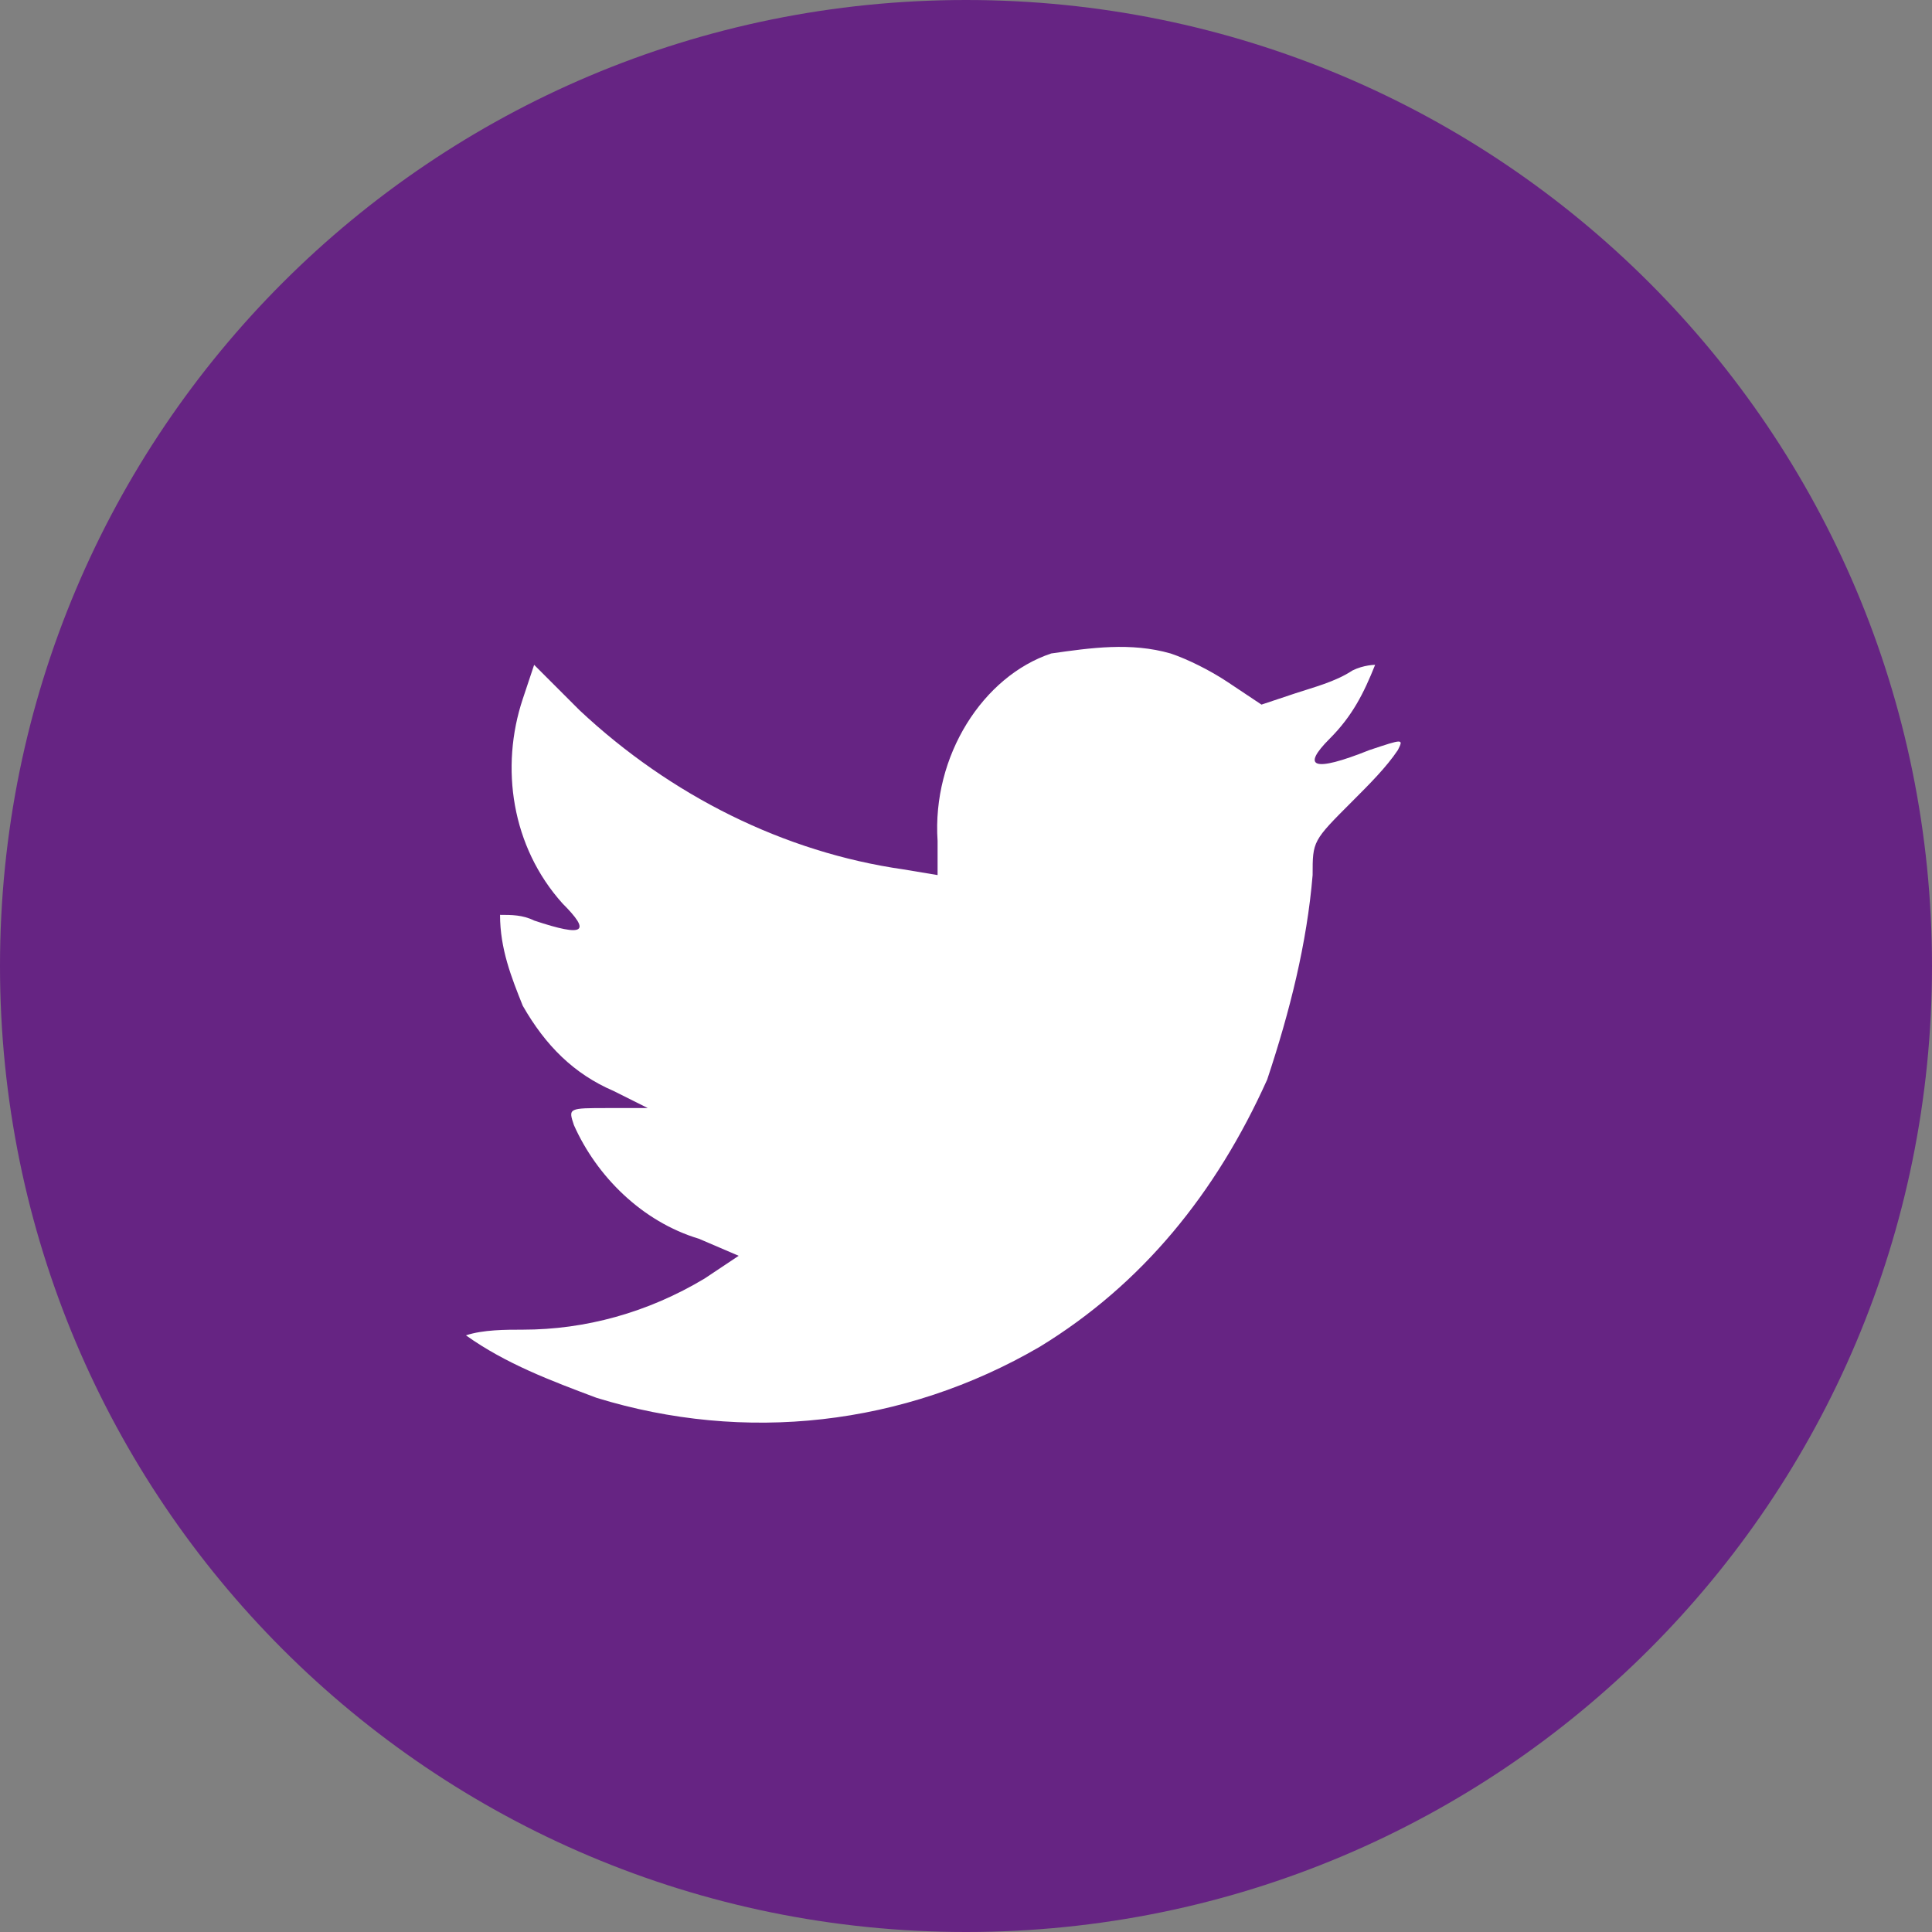
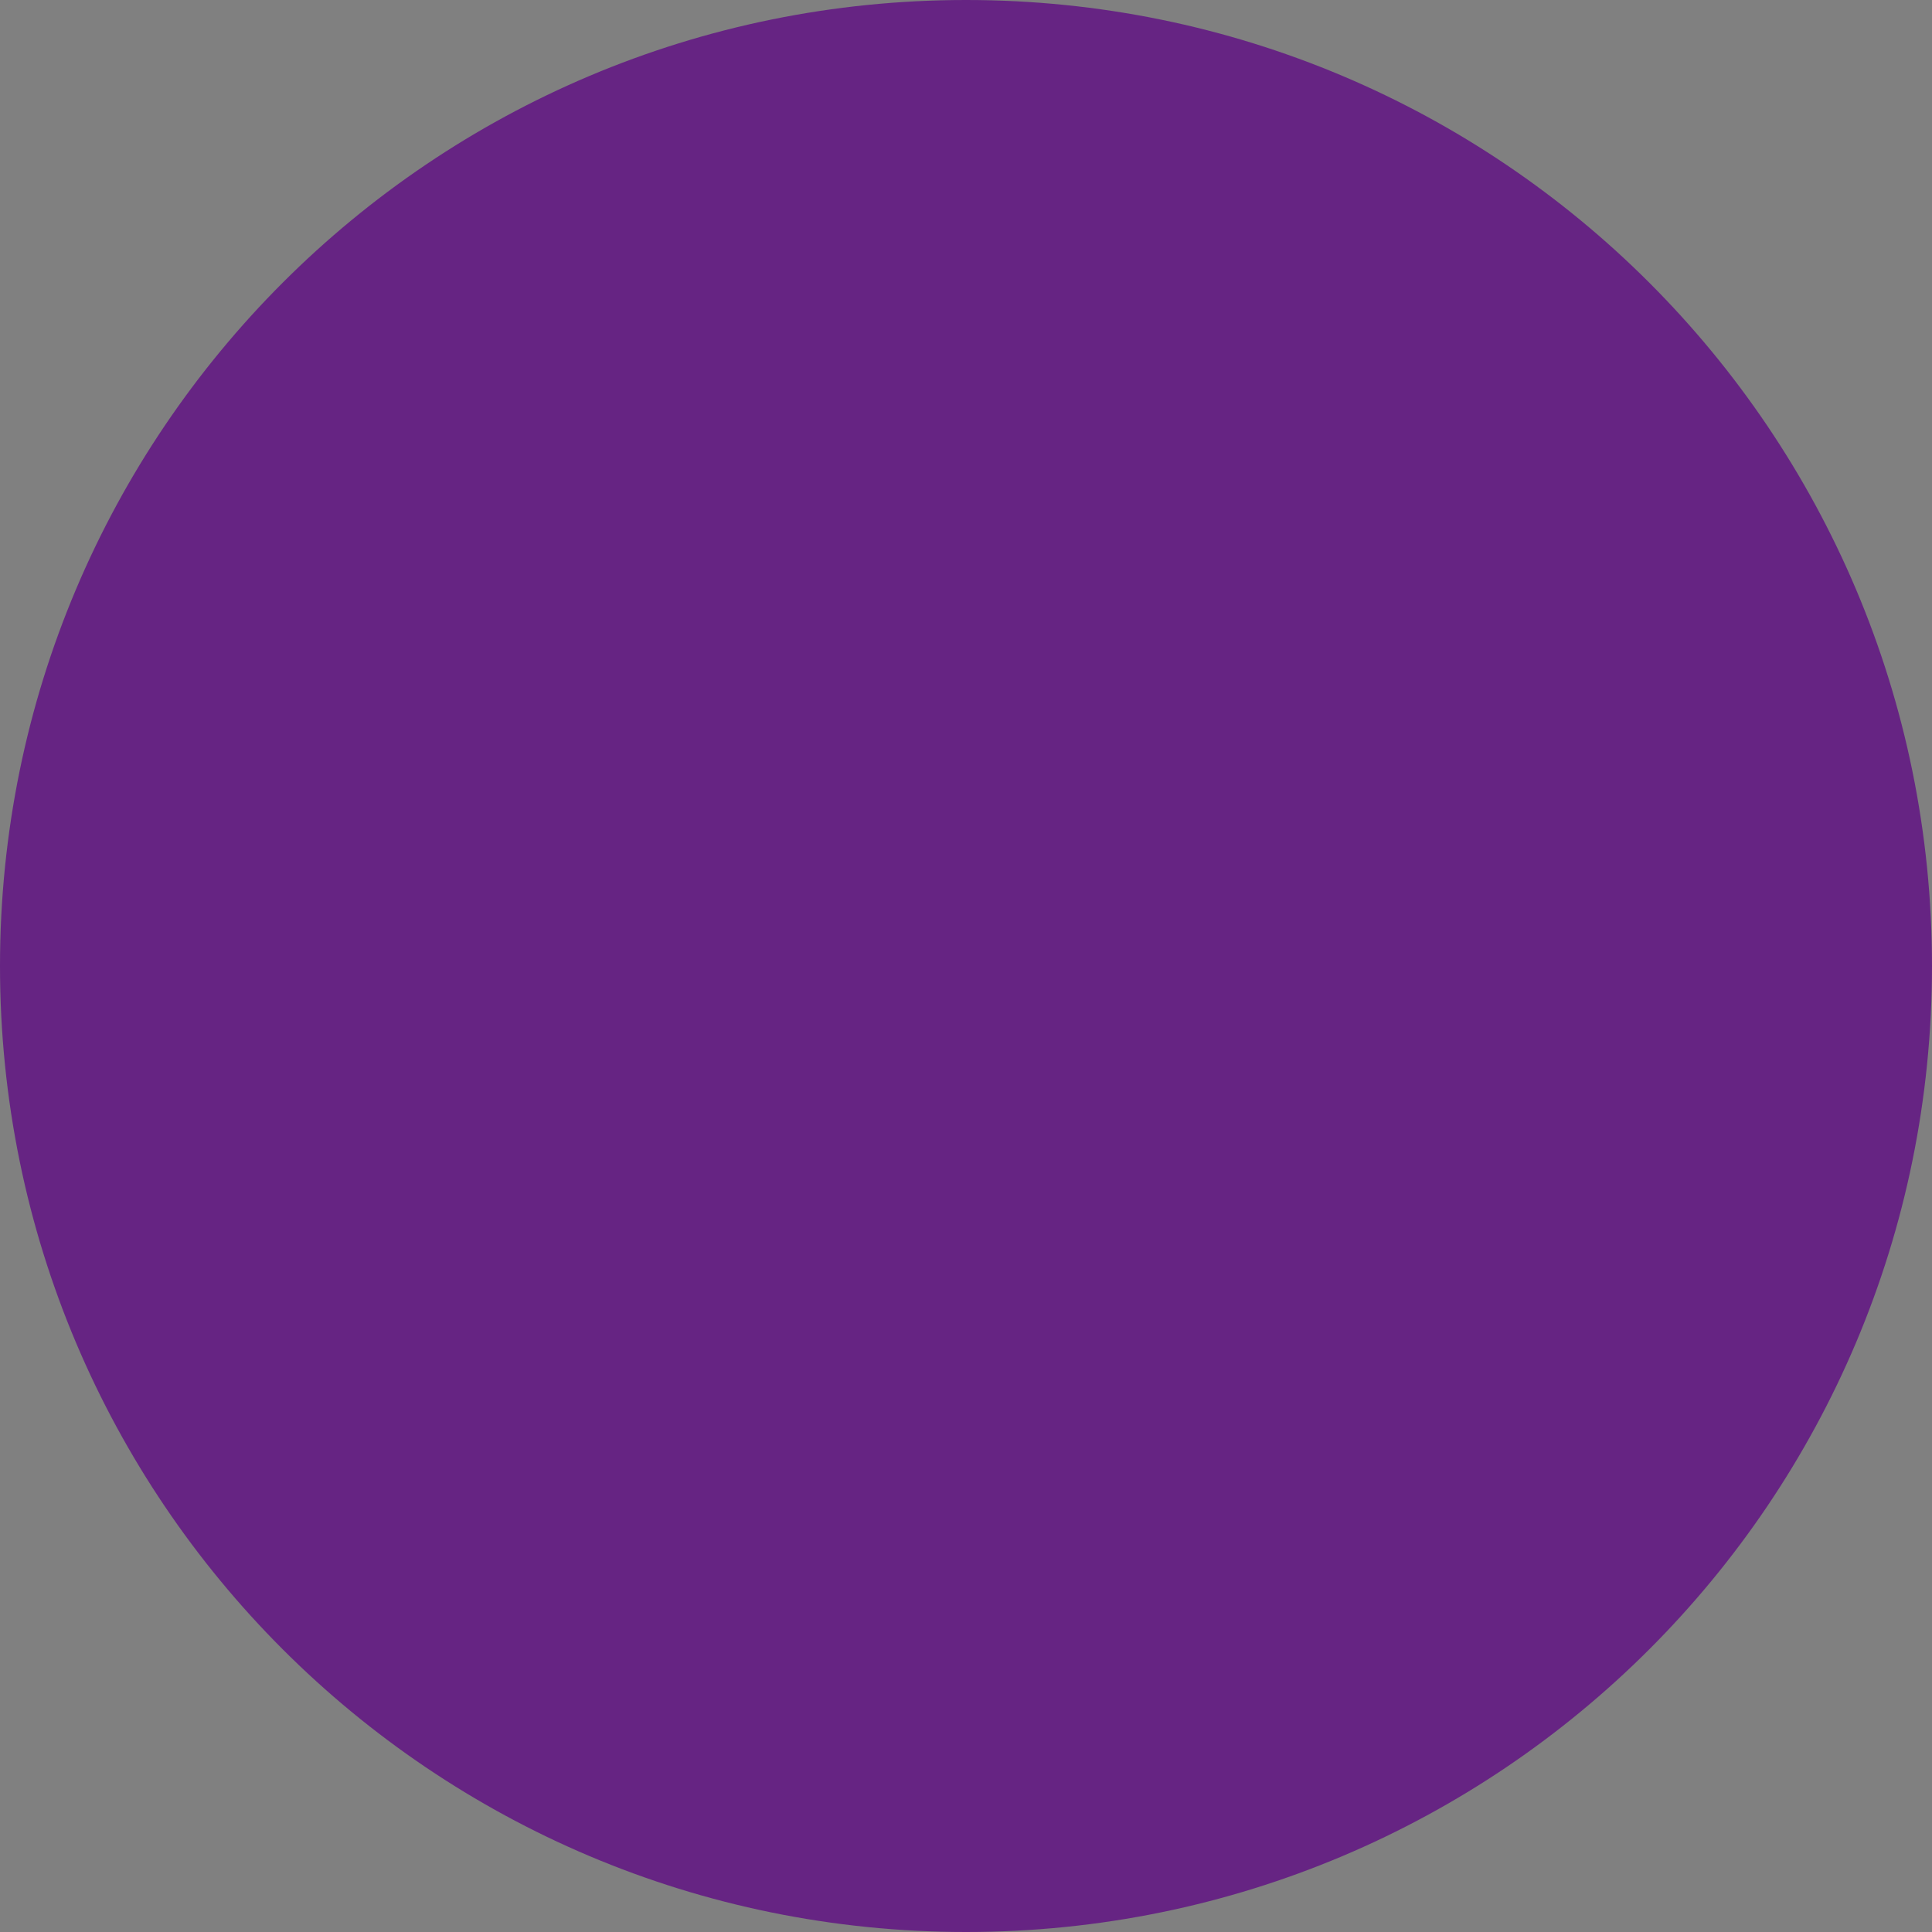
<svg xmlns="http://www.w3.org/2000/svg" version="1.1" id="Layer_1" x="0px" y="0px" viewBox="0 0 34 34" style="enable-background:new 0 0 34 34;" xml:space="preserve">
  <rect x="0" y="0" width="34" height="34" fill="#808080" stroke="none" />
  <style type="text/css">
	.st0{fill:#662483;}
	.st1{fill:#FFFFFF;}
</style>
  <g id="Group_3" transform="translate(-1270 -20)">
    <path id="back" class="st0" d="M1270,37c0-9.4,7.6-17,17-17s17,7.6,17,17s-7.6,17-17,17S1270,46.4,1270,37z" />
-     <path id="Shape" class="st1" d="M1286.5,34.8l0,0.6l-0.6-0.1c-2.1-0.3-4.1-1.3-5.7-2.8l-0.8-0.8l-0.2,0.6c-0.4,1.2-0.2,2.6,0.7,3.6   c0.5,0.5,0.4,0.6-0.5,0.3c-0.2-0.1-0.4-0.1-0.6-0.1c0,0.6,0.2,1.1,0.4,1.6c0.4,0.7,0.9,1.2,1.6,1.5l0.6,0.3l-0.7,0   c-0.7,0-0.7,0-0.6,0.3c0.4,0.9,1.2,1.7,2.2,2l0.7,0.3l-0.6,0.4c-1,0.6-2.1,0.9-3.2,0.9c-0.3,0-0.7,0-1,0.1c0.7,0.5,1.5,0.8,2.3,1.1   c2.6,0.8,5.4,0.5,7.8-0.9c1.8-1.1,3.1-2.7,4-4.7c0.4-1.2,0.7-2.4,0.8-3.6c0-0.6,0-0.6,0.7-1.3c0.3-0.3,0.6-0.6,0.8-0.9   c0.1-0.2,0.1-0.2-0.5,0c-1,0.4-1.2,0.3-0.7-0.2c0.4-0.4,0.6-0.8,0.8-1.3c0,0-0.2,0-0.4,0.1c-0.3,0.2-0.7,0.3-1,0.4l-0.6,0.2   l-0.6-0.4c-0.3-0.2-0.7-0.4-1-0.5c-0.7-0.2-1.4-0.1-2.1,0C1287.3,31.9,1286.4,33.3,1286.5,34.8z" />
  </g>
</svg>